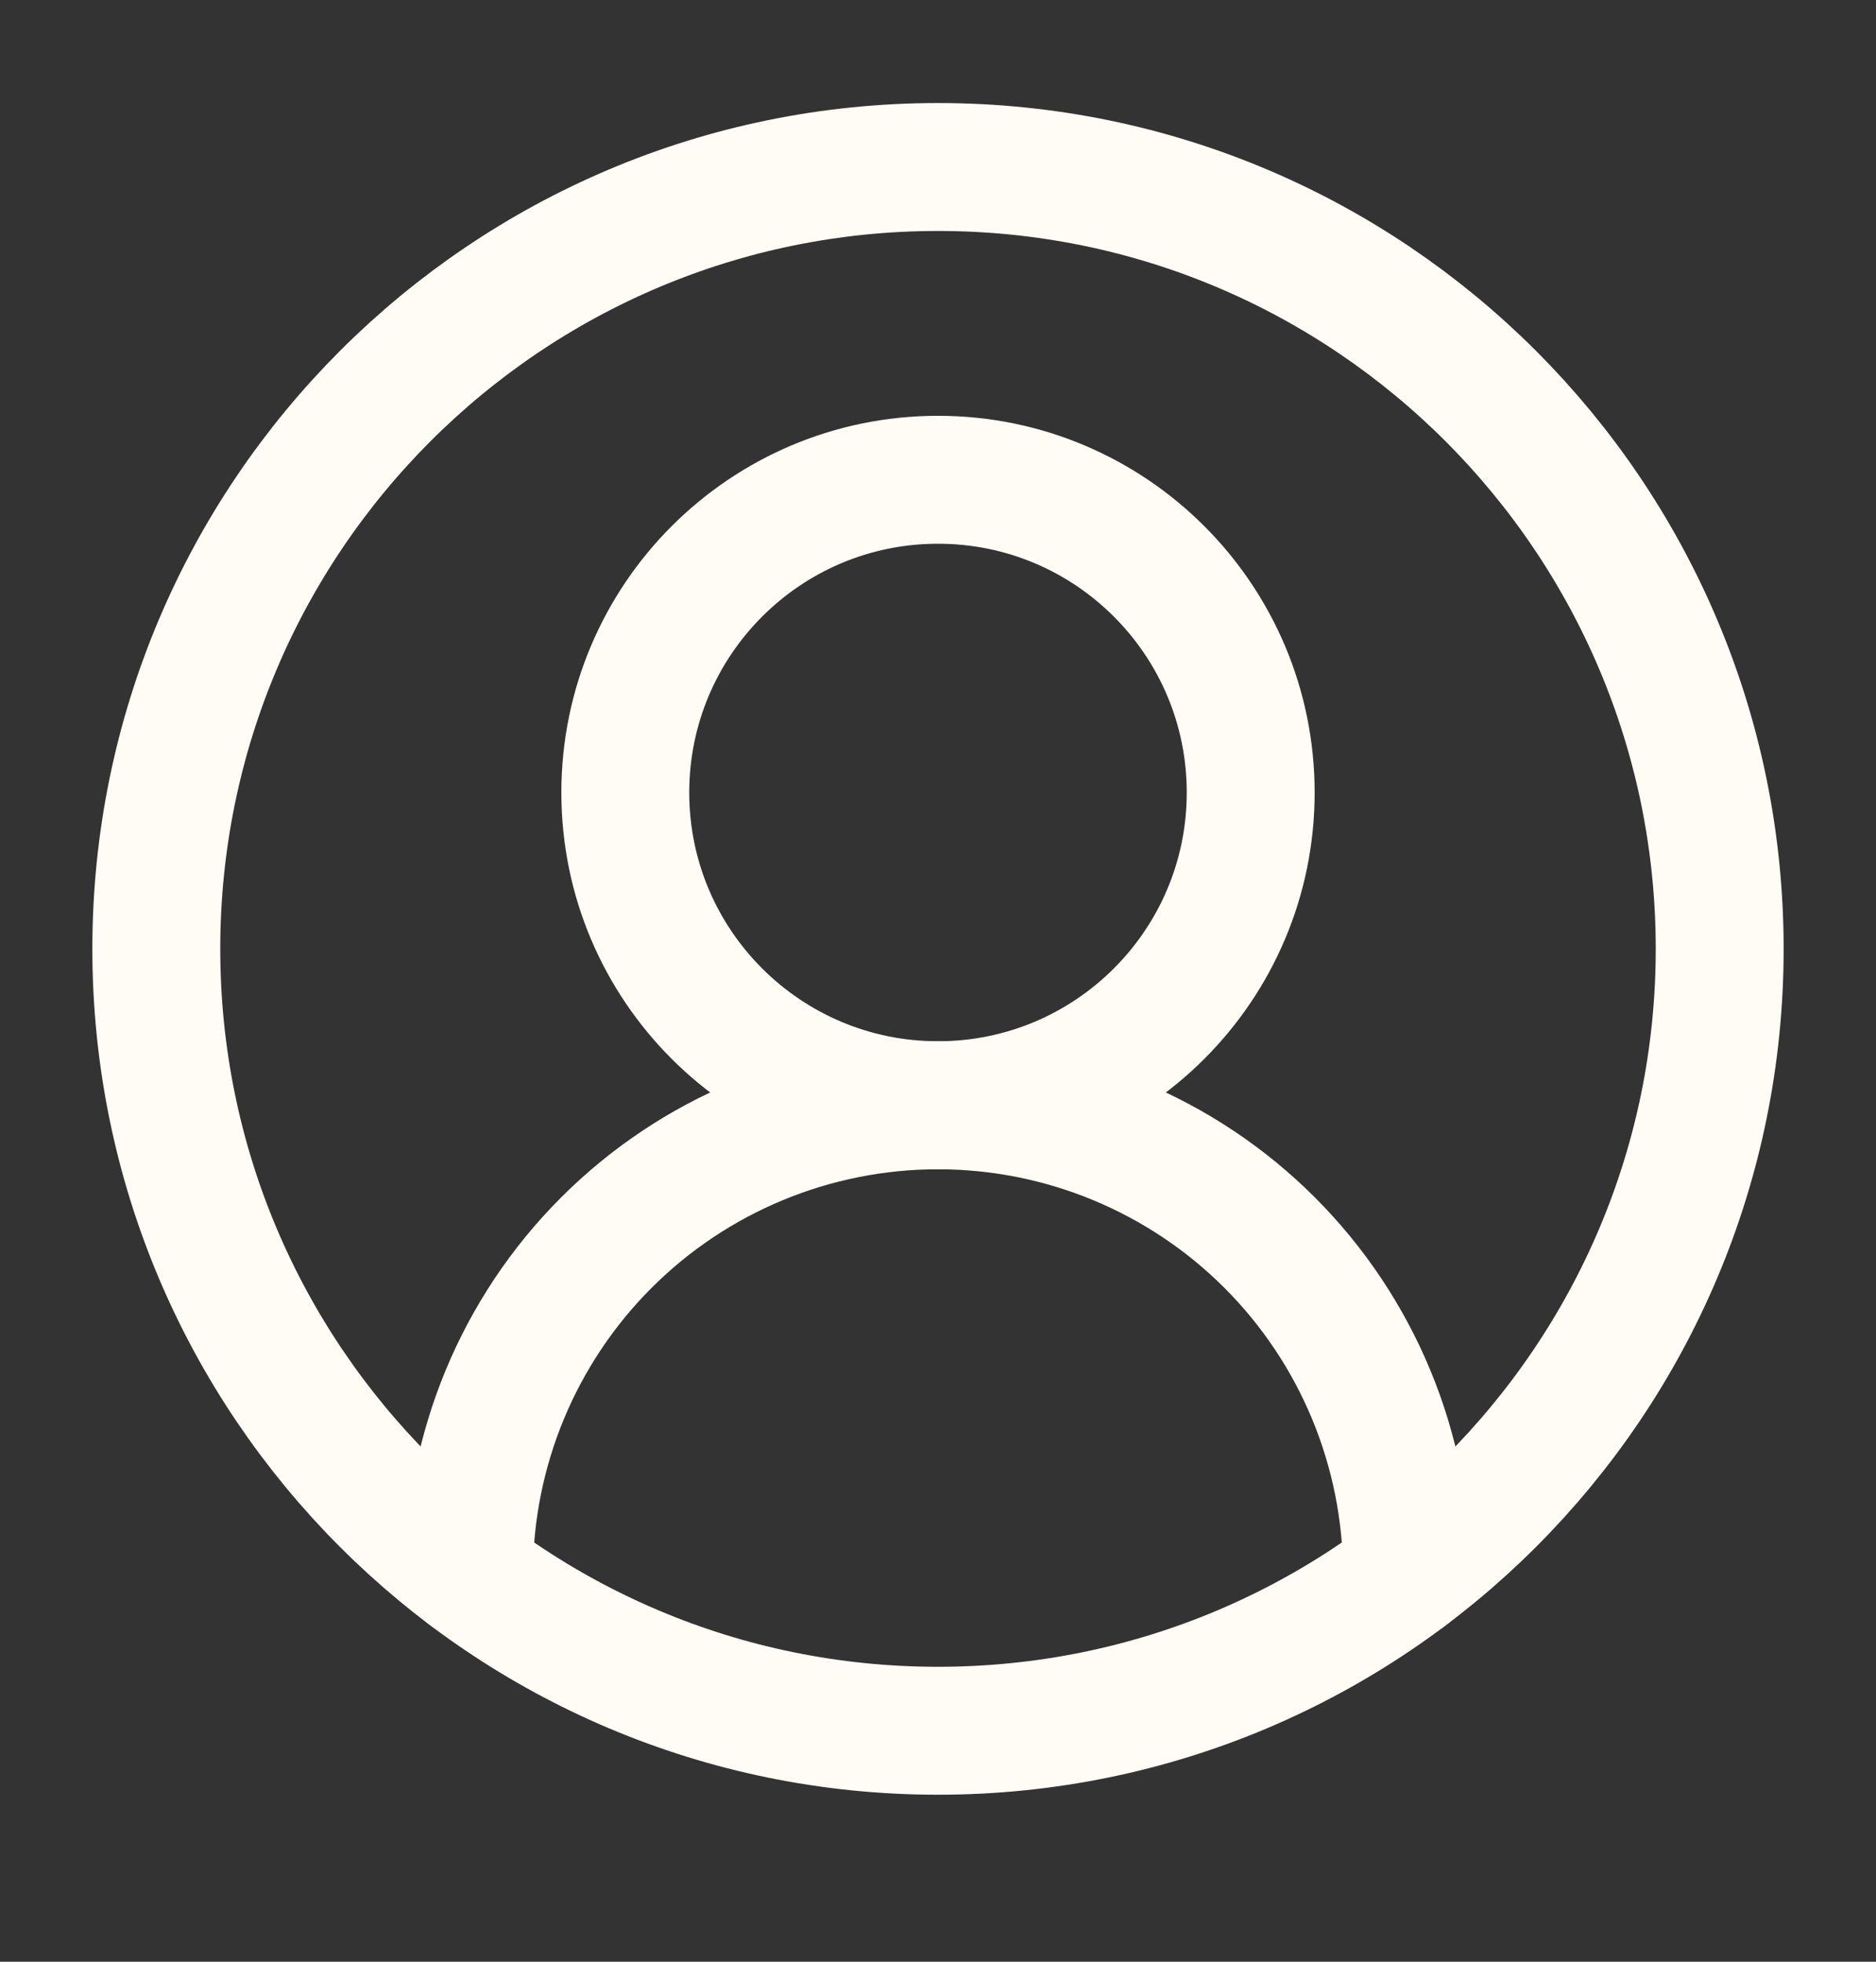
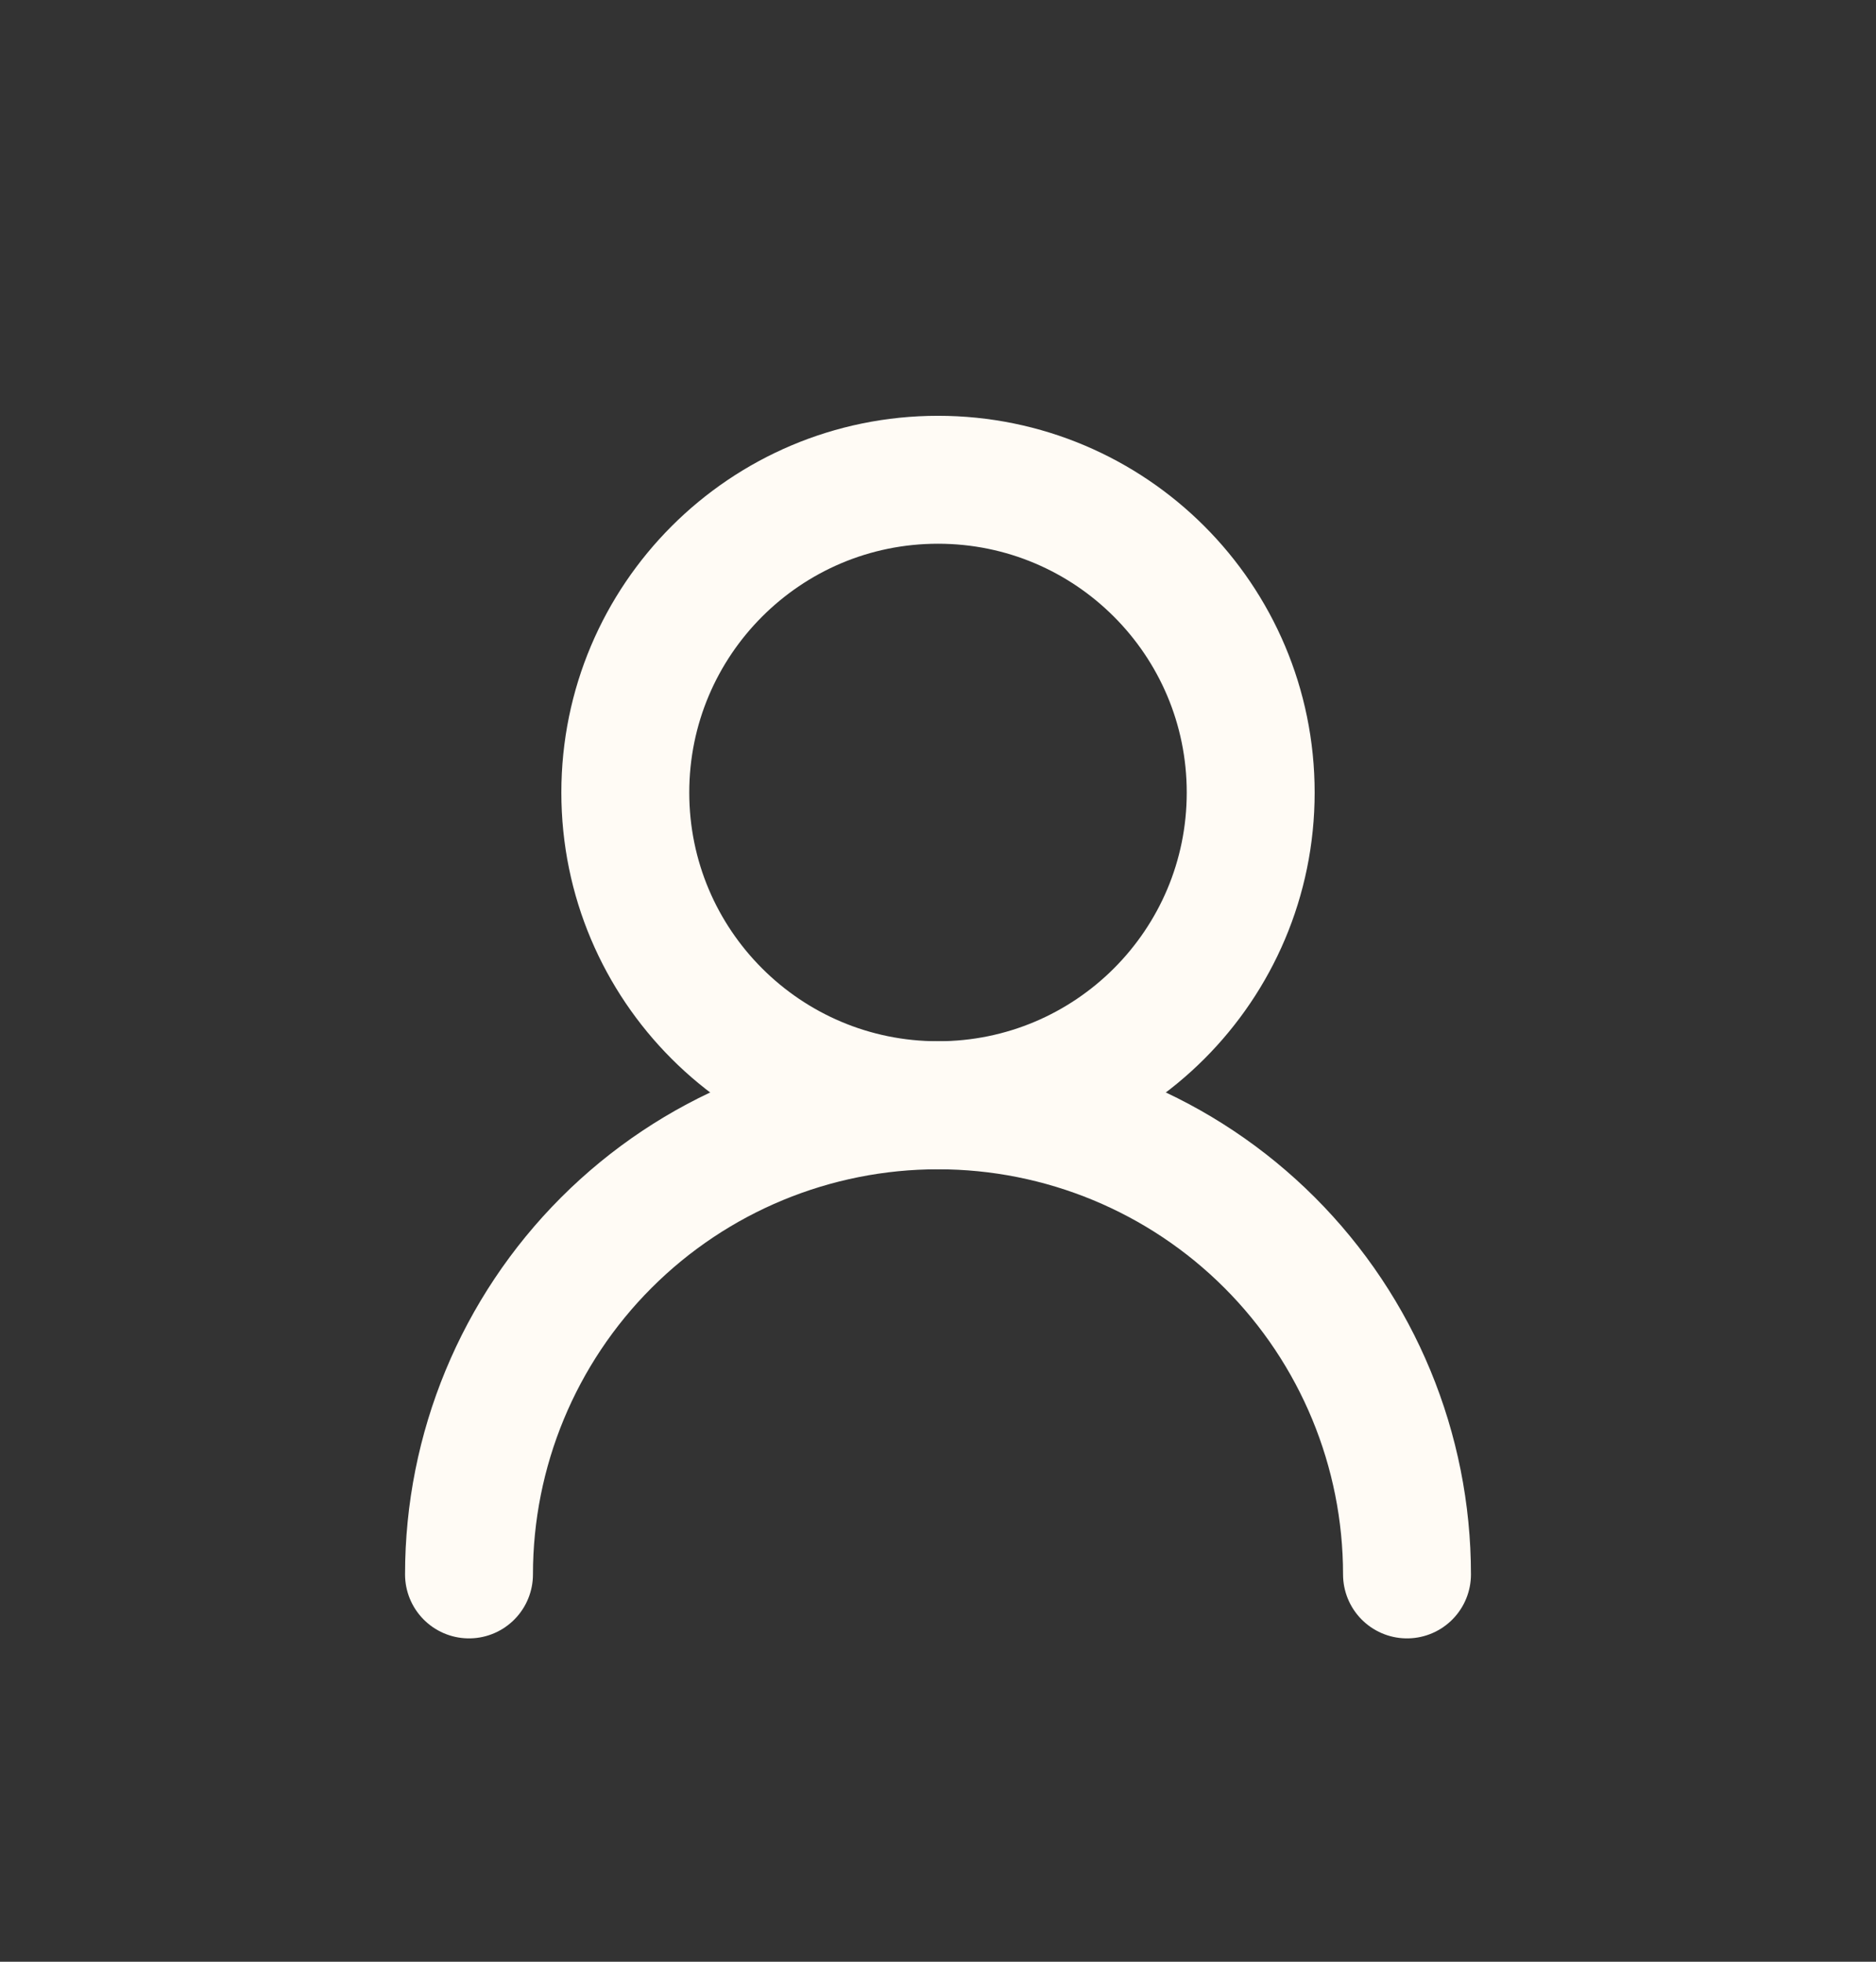
<svg xmlns="http://www.w3.org/2000/svg" width="22" height="23" viewBox="0 0 22 23" fill="none">
  <rect x="0" y="0" width="22" height="23" fill="#333333" stroke="none" />
  <path d="M16.5 18.459C16.5 17 15.921 15.601 14.889 14.569C13.858 13.538 12.459 12.959 11 12.959C9.541 12.959 8.142 13.538 7.111 14.569C6.079 15.601 5.5 17 5.5 18.459" stroke="#FFFBF5" stroke-width="1.5" stroke-linecap="round" stroke-linejoin="round" />
  <path d="M11 12.958C13.025 12.958 14.667 11.317 14.667 9.292C14.667 7.267 13.025 5.625 11 5.625C8.975 5.625 7.333 7.267 7.333 9.292C7.333 11.317 8.975 12.958 11 12.958Z" stroke="#FFFBF5" stroke-width="1.5" stroke-linecap="round" stroke-linejoin="round" />
-   <path d="M11 20.292C16.063 20.292 20.167 16.188 20.167 11.125C20.167 6.063 16.063 1.958 11 1.958C5.937 1.958 1.833 6.063 1.833 11.125C1.833 16.188 5.937 20.292 11 20.292Z" stroke="#FFFBF5" stroke-width="1.5" stroke-linecap="round" stroke-linejoin="round" />
</svg>